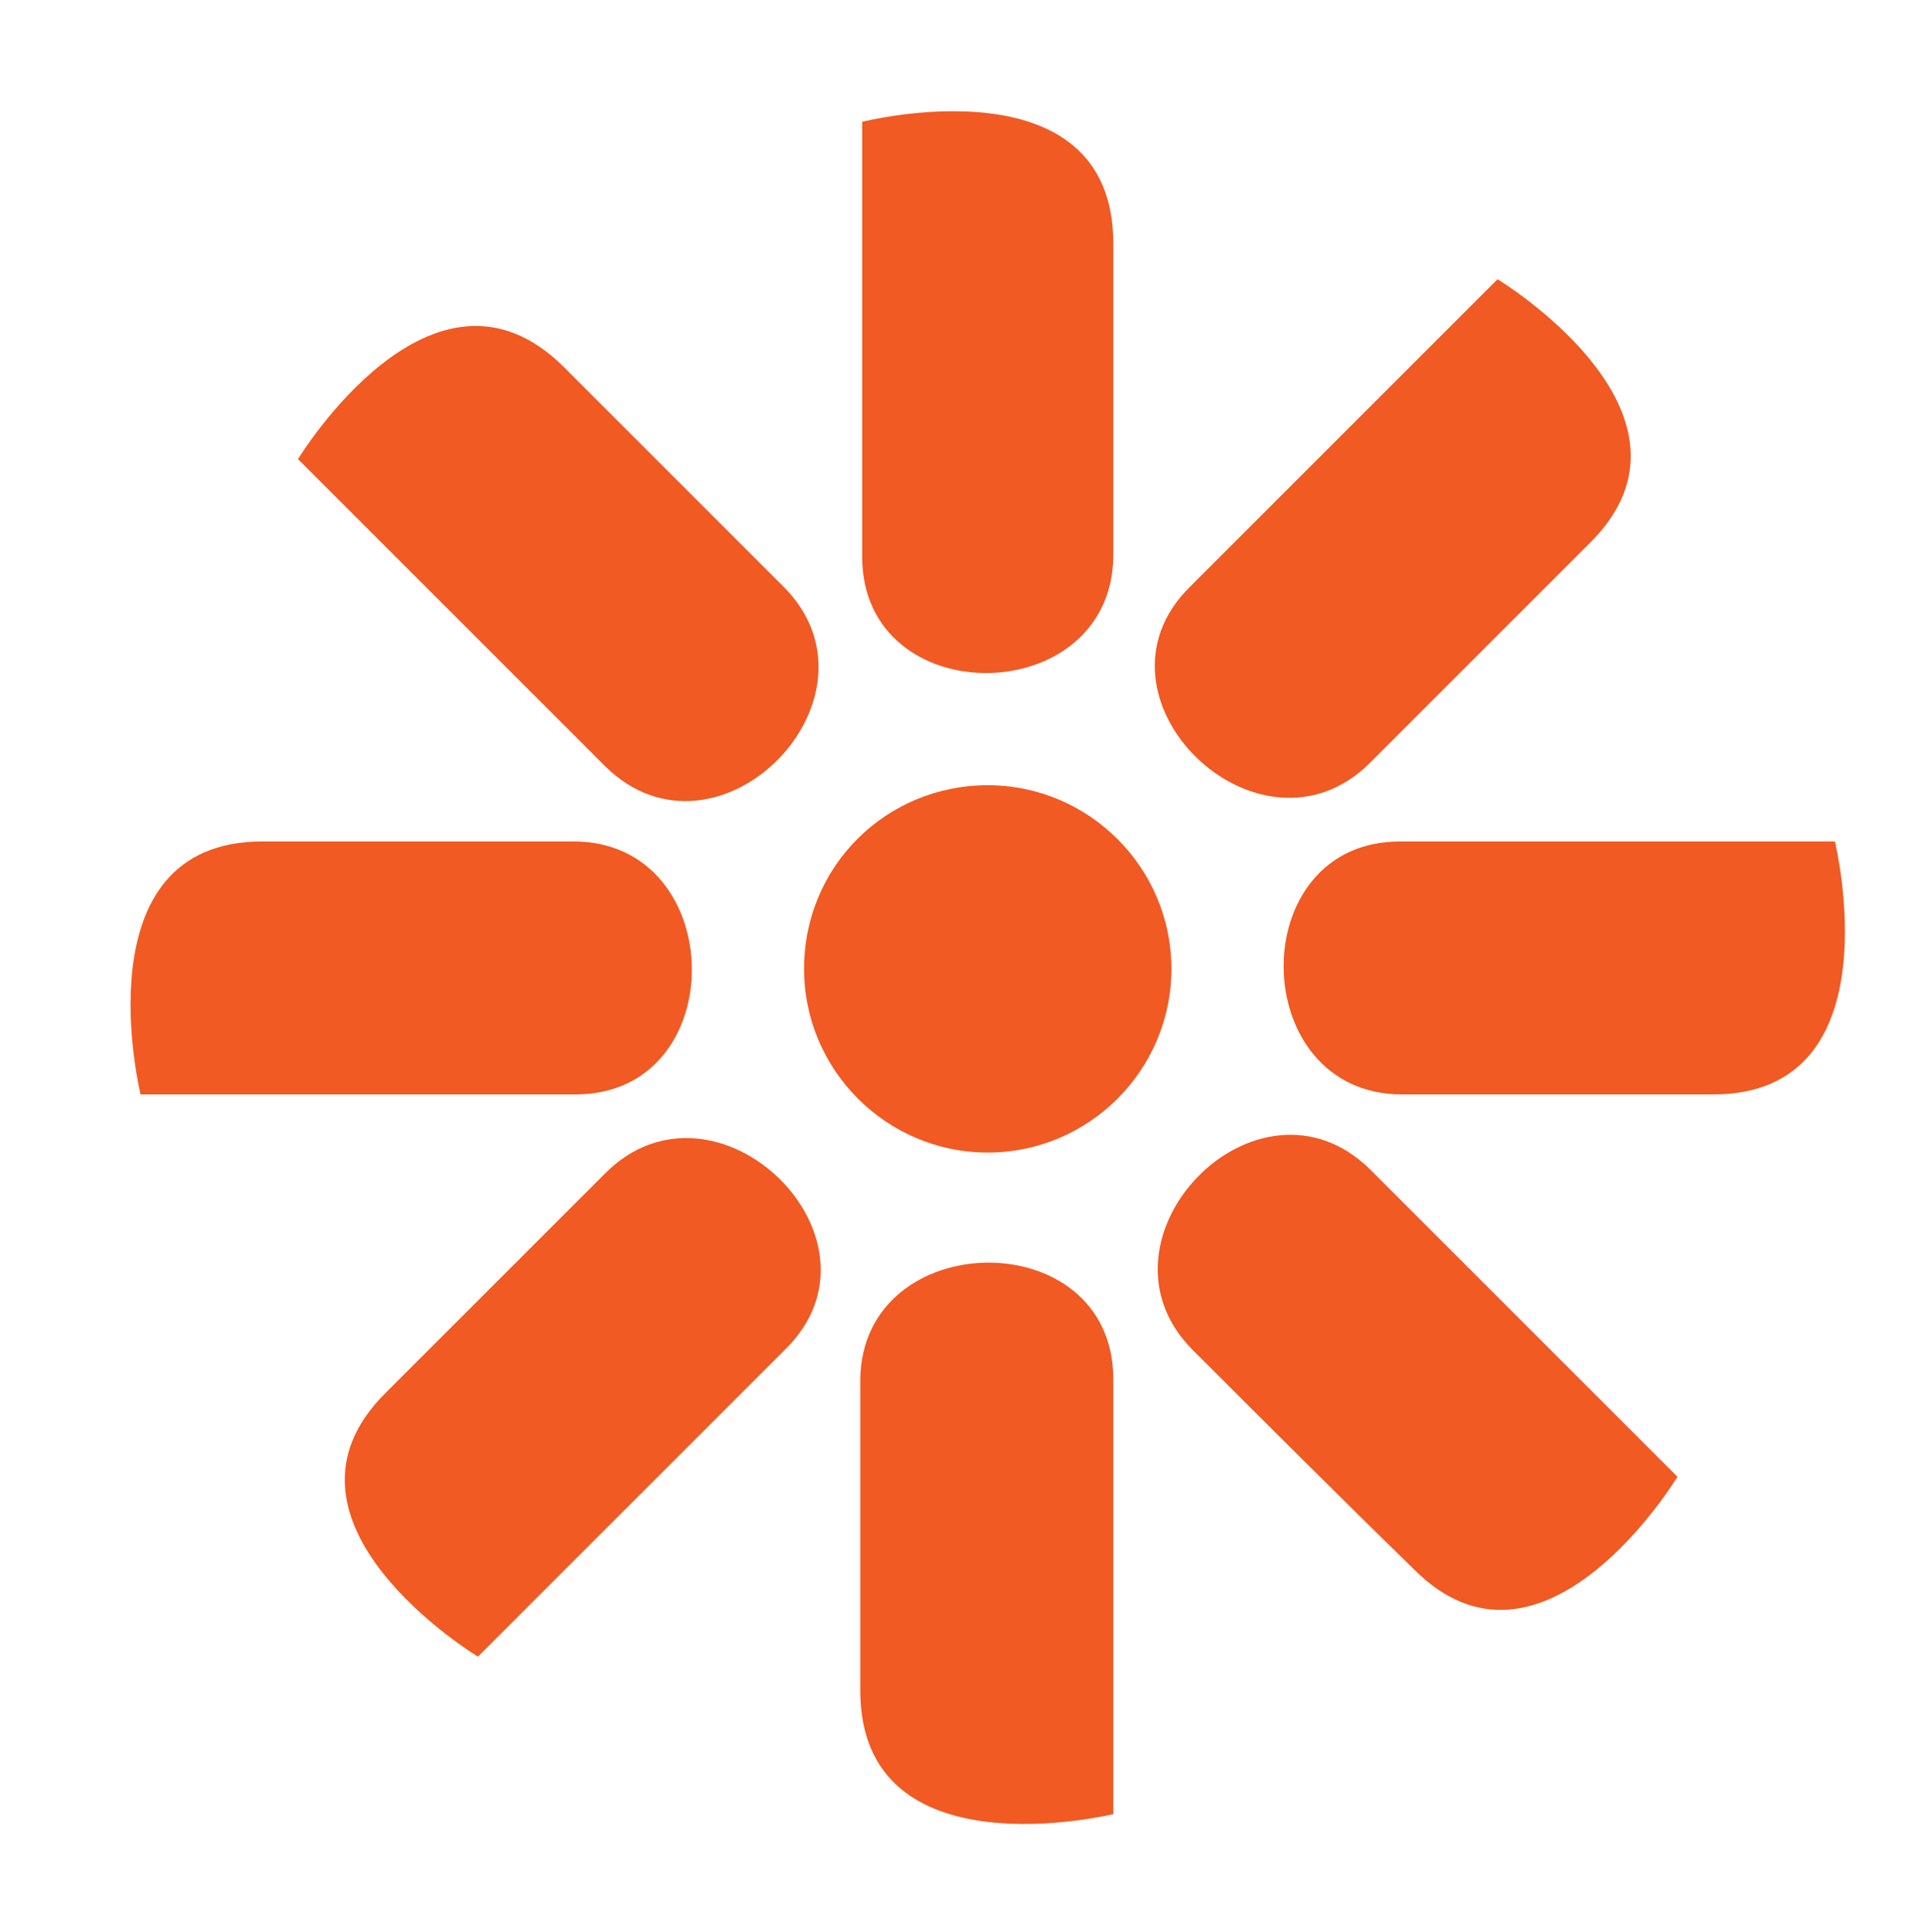
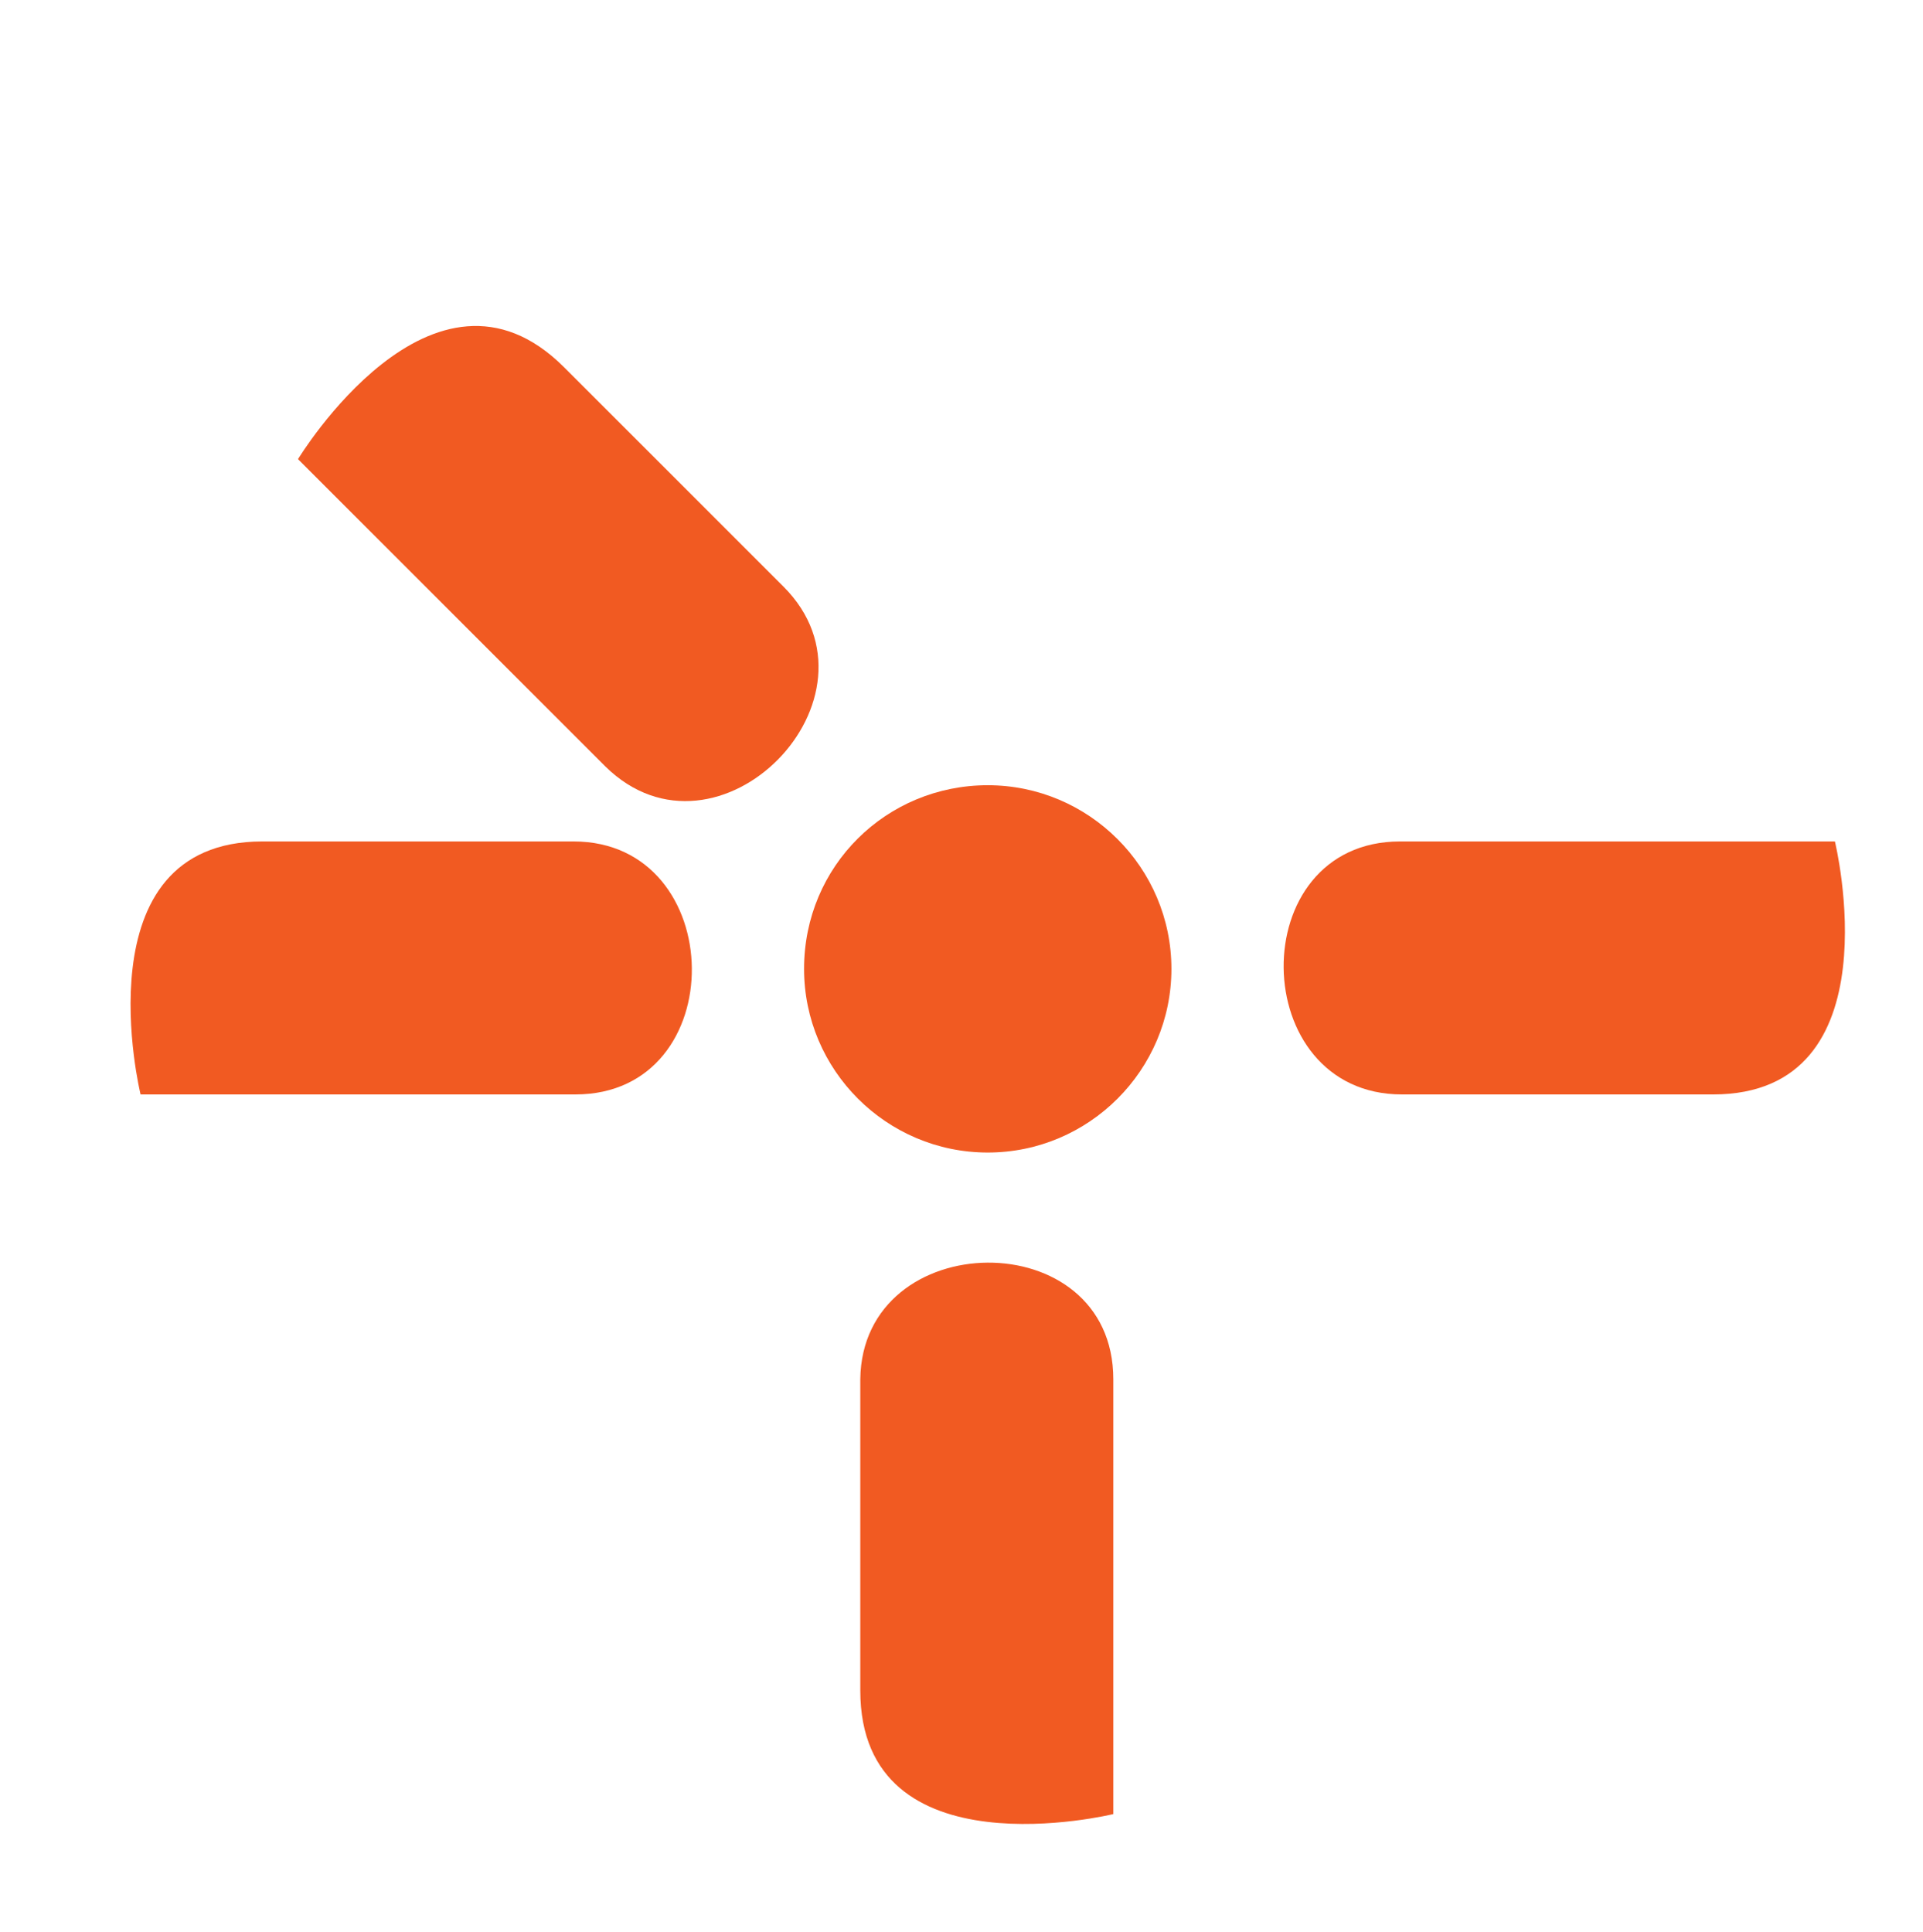
<svg xmlns="http://www.w3.org/2000/svg" id="Layer_1" x="0px" y="0px" viewBox="0 0 102.6 103.1" style="enable-background:new 0 0 102.6 103.1;" xml:space="preserve">
  <style type="text/css"> .st0{fill:#F15A22;} </style>
  <path id="XMLID_98_" class="st0" d="M52.7,41.9c5.4,0,9.8,4.4,9.8,9.8c0,5.4-4.4,9.8-9.8,9.8c-5.4,0-9.8-4.4-9.8-9.8 C42.9,46.2,47.3,41.9,52.7,41.9" />
-   <path id="XMLID_84_" class="st0" d="M41.9,72c-6.6,6.6-16.4,16.4-16.4,16.4s-11.9-7.2-4.9-14.1c3.8-3.8,8.3-8.3,11.7-11.7 C38.2,56.7,47.9,66.1,41.9,72" />
-   <path id="XMLID_83_" class="st0" d="M63.5,31.3c6.6-6.6,16.4-16.4,16.4-16.4s11.9,7.2,4.9,14.1c-3.8,3.8-8.3,8.3-11.7,11.7 C67.2,46.6,57.5,37.2,63.5,31.3" />
  <path id="XMLID_82_" class="st0" d="M32.3,40.9c-6.6-6.6-16.4-16.4-16.4-16.4s7.2-11.9,14.2-4.9c3.8,3.8,8.3,8.3,11.7,11.7 C47.7,37.2,38.3,46.8,32.3,40.9" />
-   <path id="XMLID_81_" class="st0" d="M73.1,62.4c6.6,6.6,16.4,16.4,16.4,16.4s-7.2,11.9-14.1,4.9C71.6,80,67,75.4,63.6,72 C57.8,66.1,67.1,56.5,73.1,62.4" />
  <path id="XMLID_80_" class="st0" d="M74.7,44.9h23.2c0,0,3.3,13.5-6.5,13.5H74.8C66.5,58.4,66.3,44.9,74.7,44.9" />
  <path id="XMLID_79_" class="st0" d="M30.7,58.4H7.5c0,0-3.3-13.5,6.5-13.5h16.6C38.9,44.9,39.1,58.4,30.7,58.4" />
  <path id="XMLID_78_" class="st0" d="M59.4,73.6v23.2c0,0-13.5,3.3-13.5-6.6c0-5.3,0-11.8,0-16.6C46,65.4,59.4,65.2,59.4,73.6" />
-   <path id="XMLID_77_" class="st0" d="M46,29.7c0-9.4,0-23.2,0-23.2S59.4,3.1,59.4,13v16.6C59.4,37.9,46,38.1,46,29.7" />
</svg>